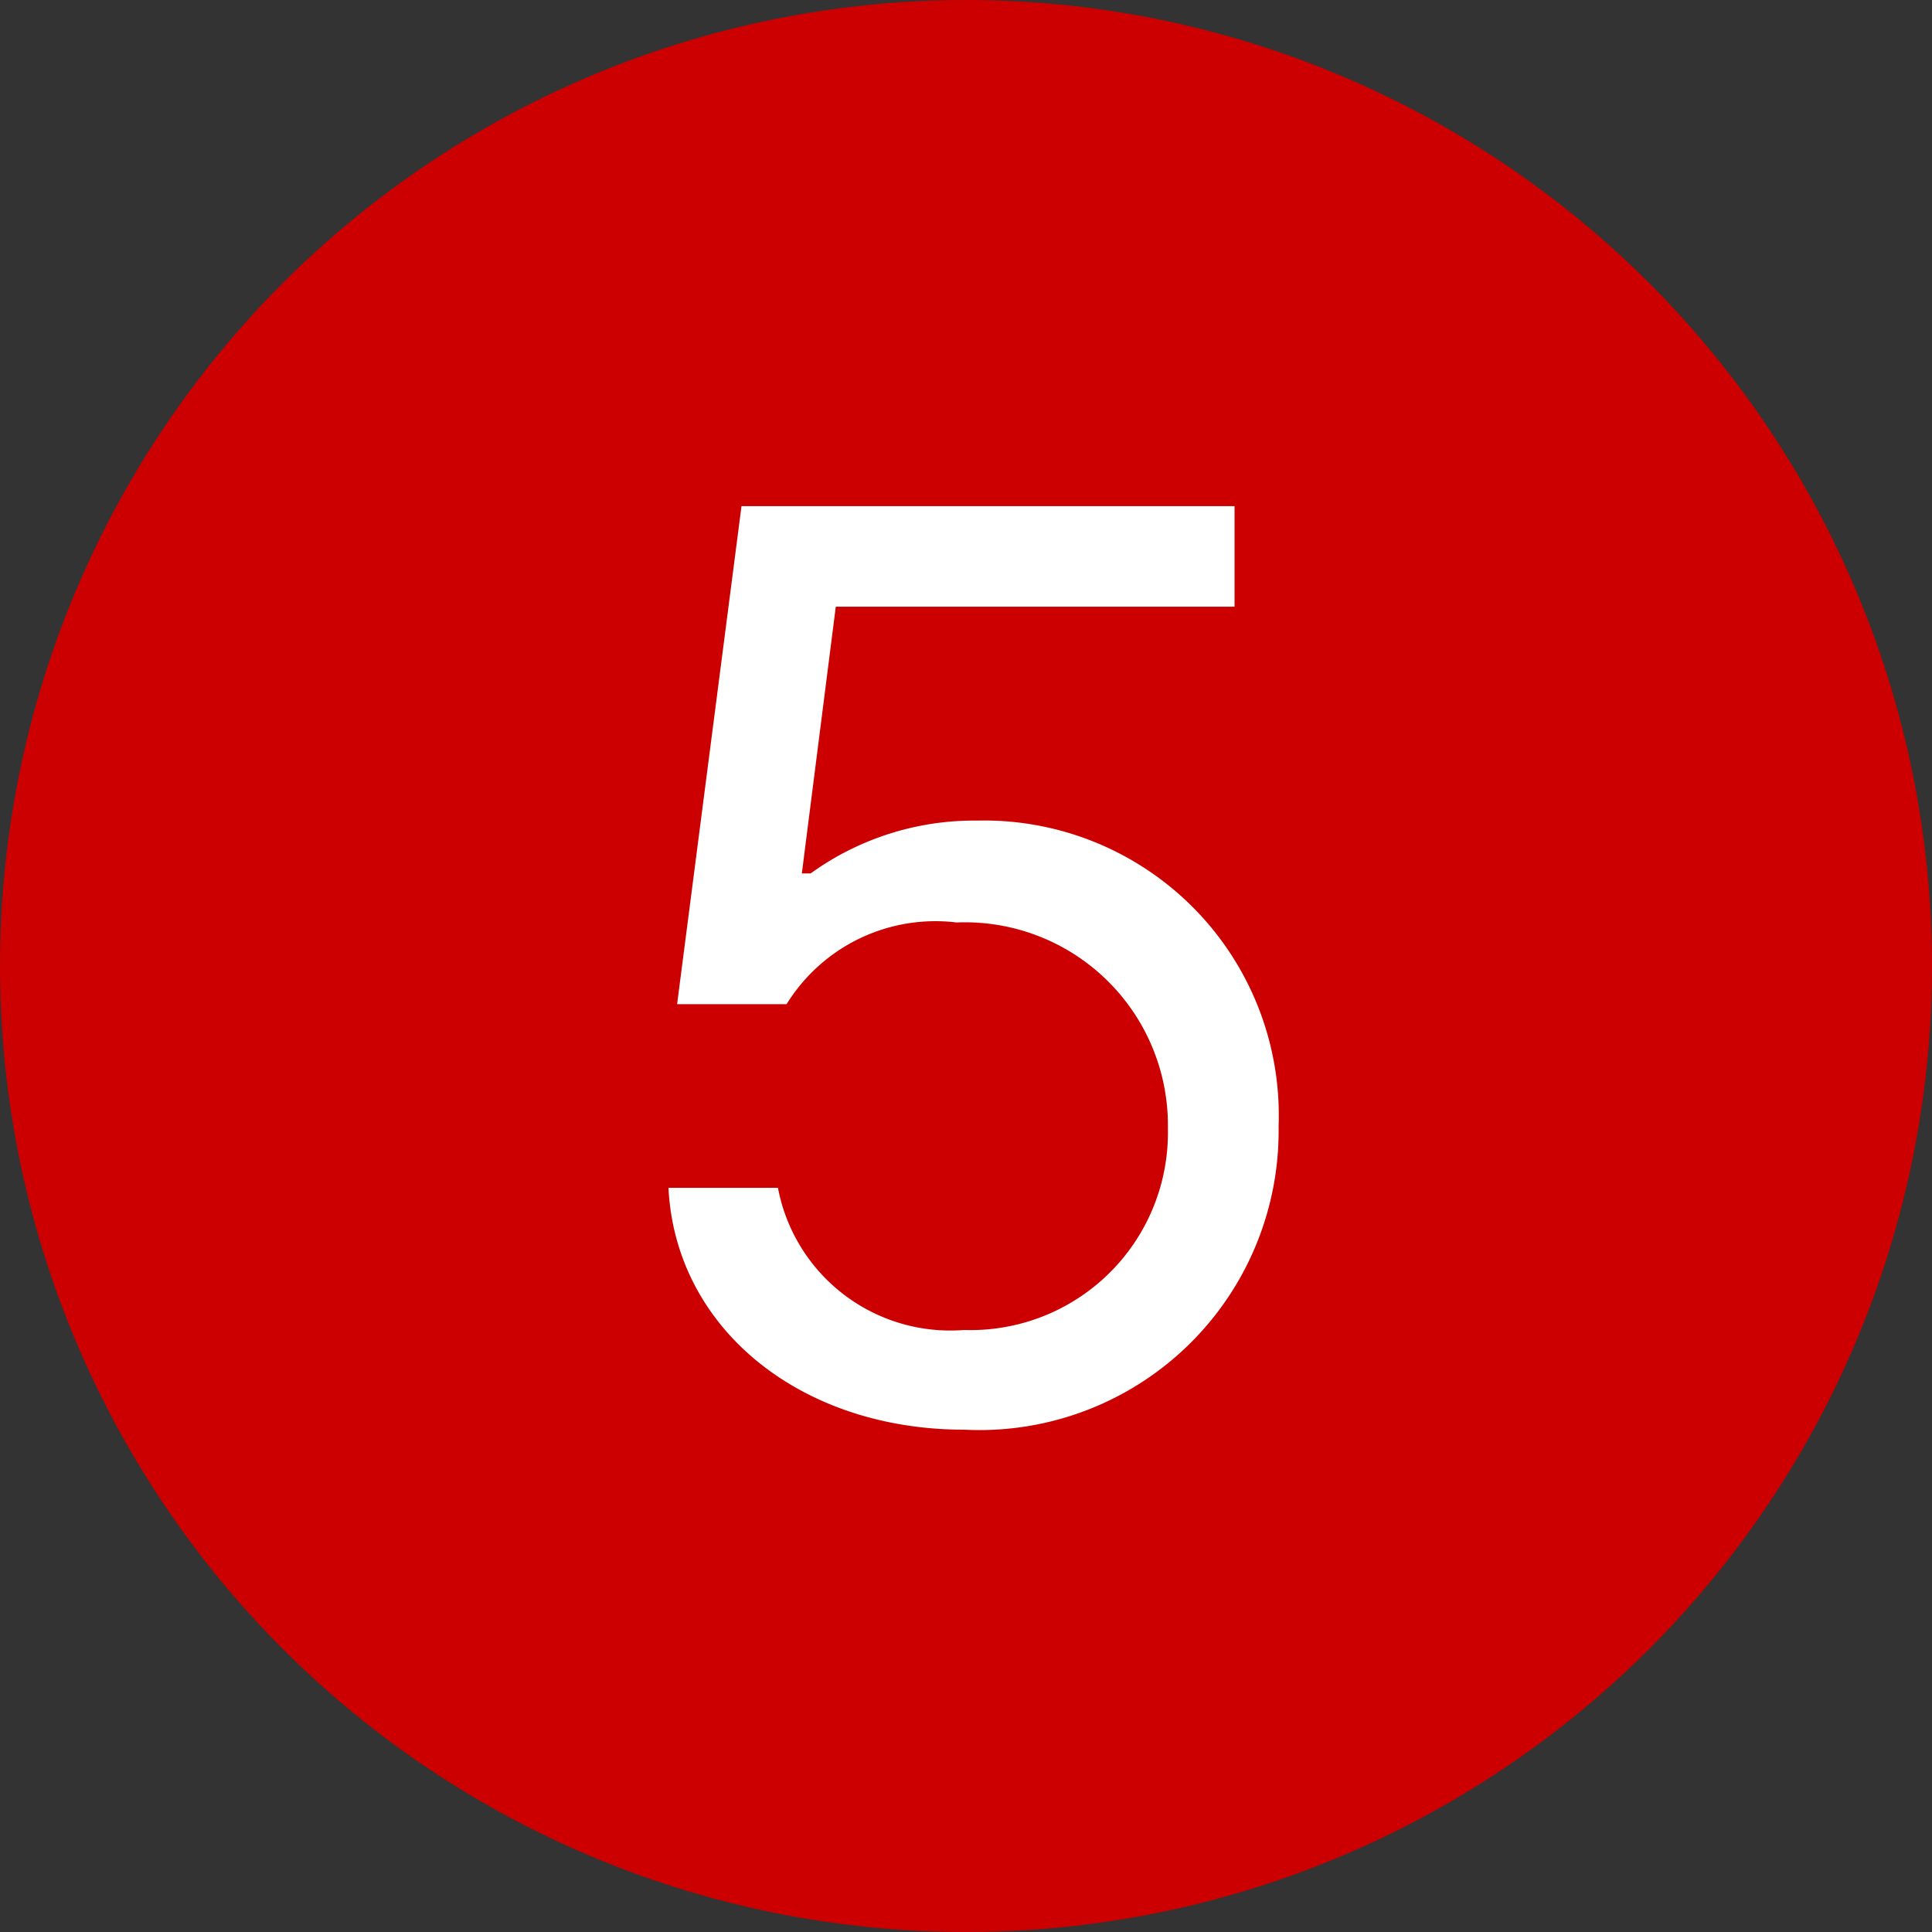
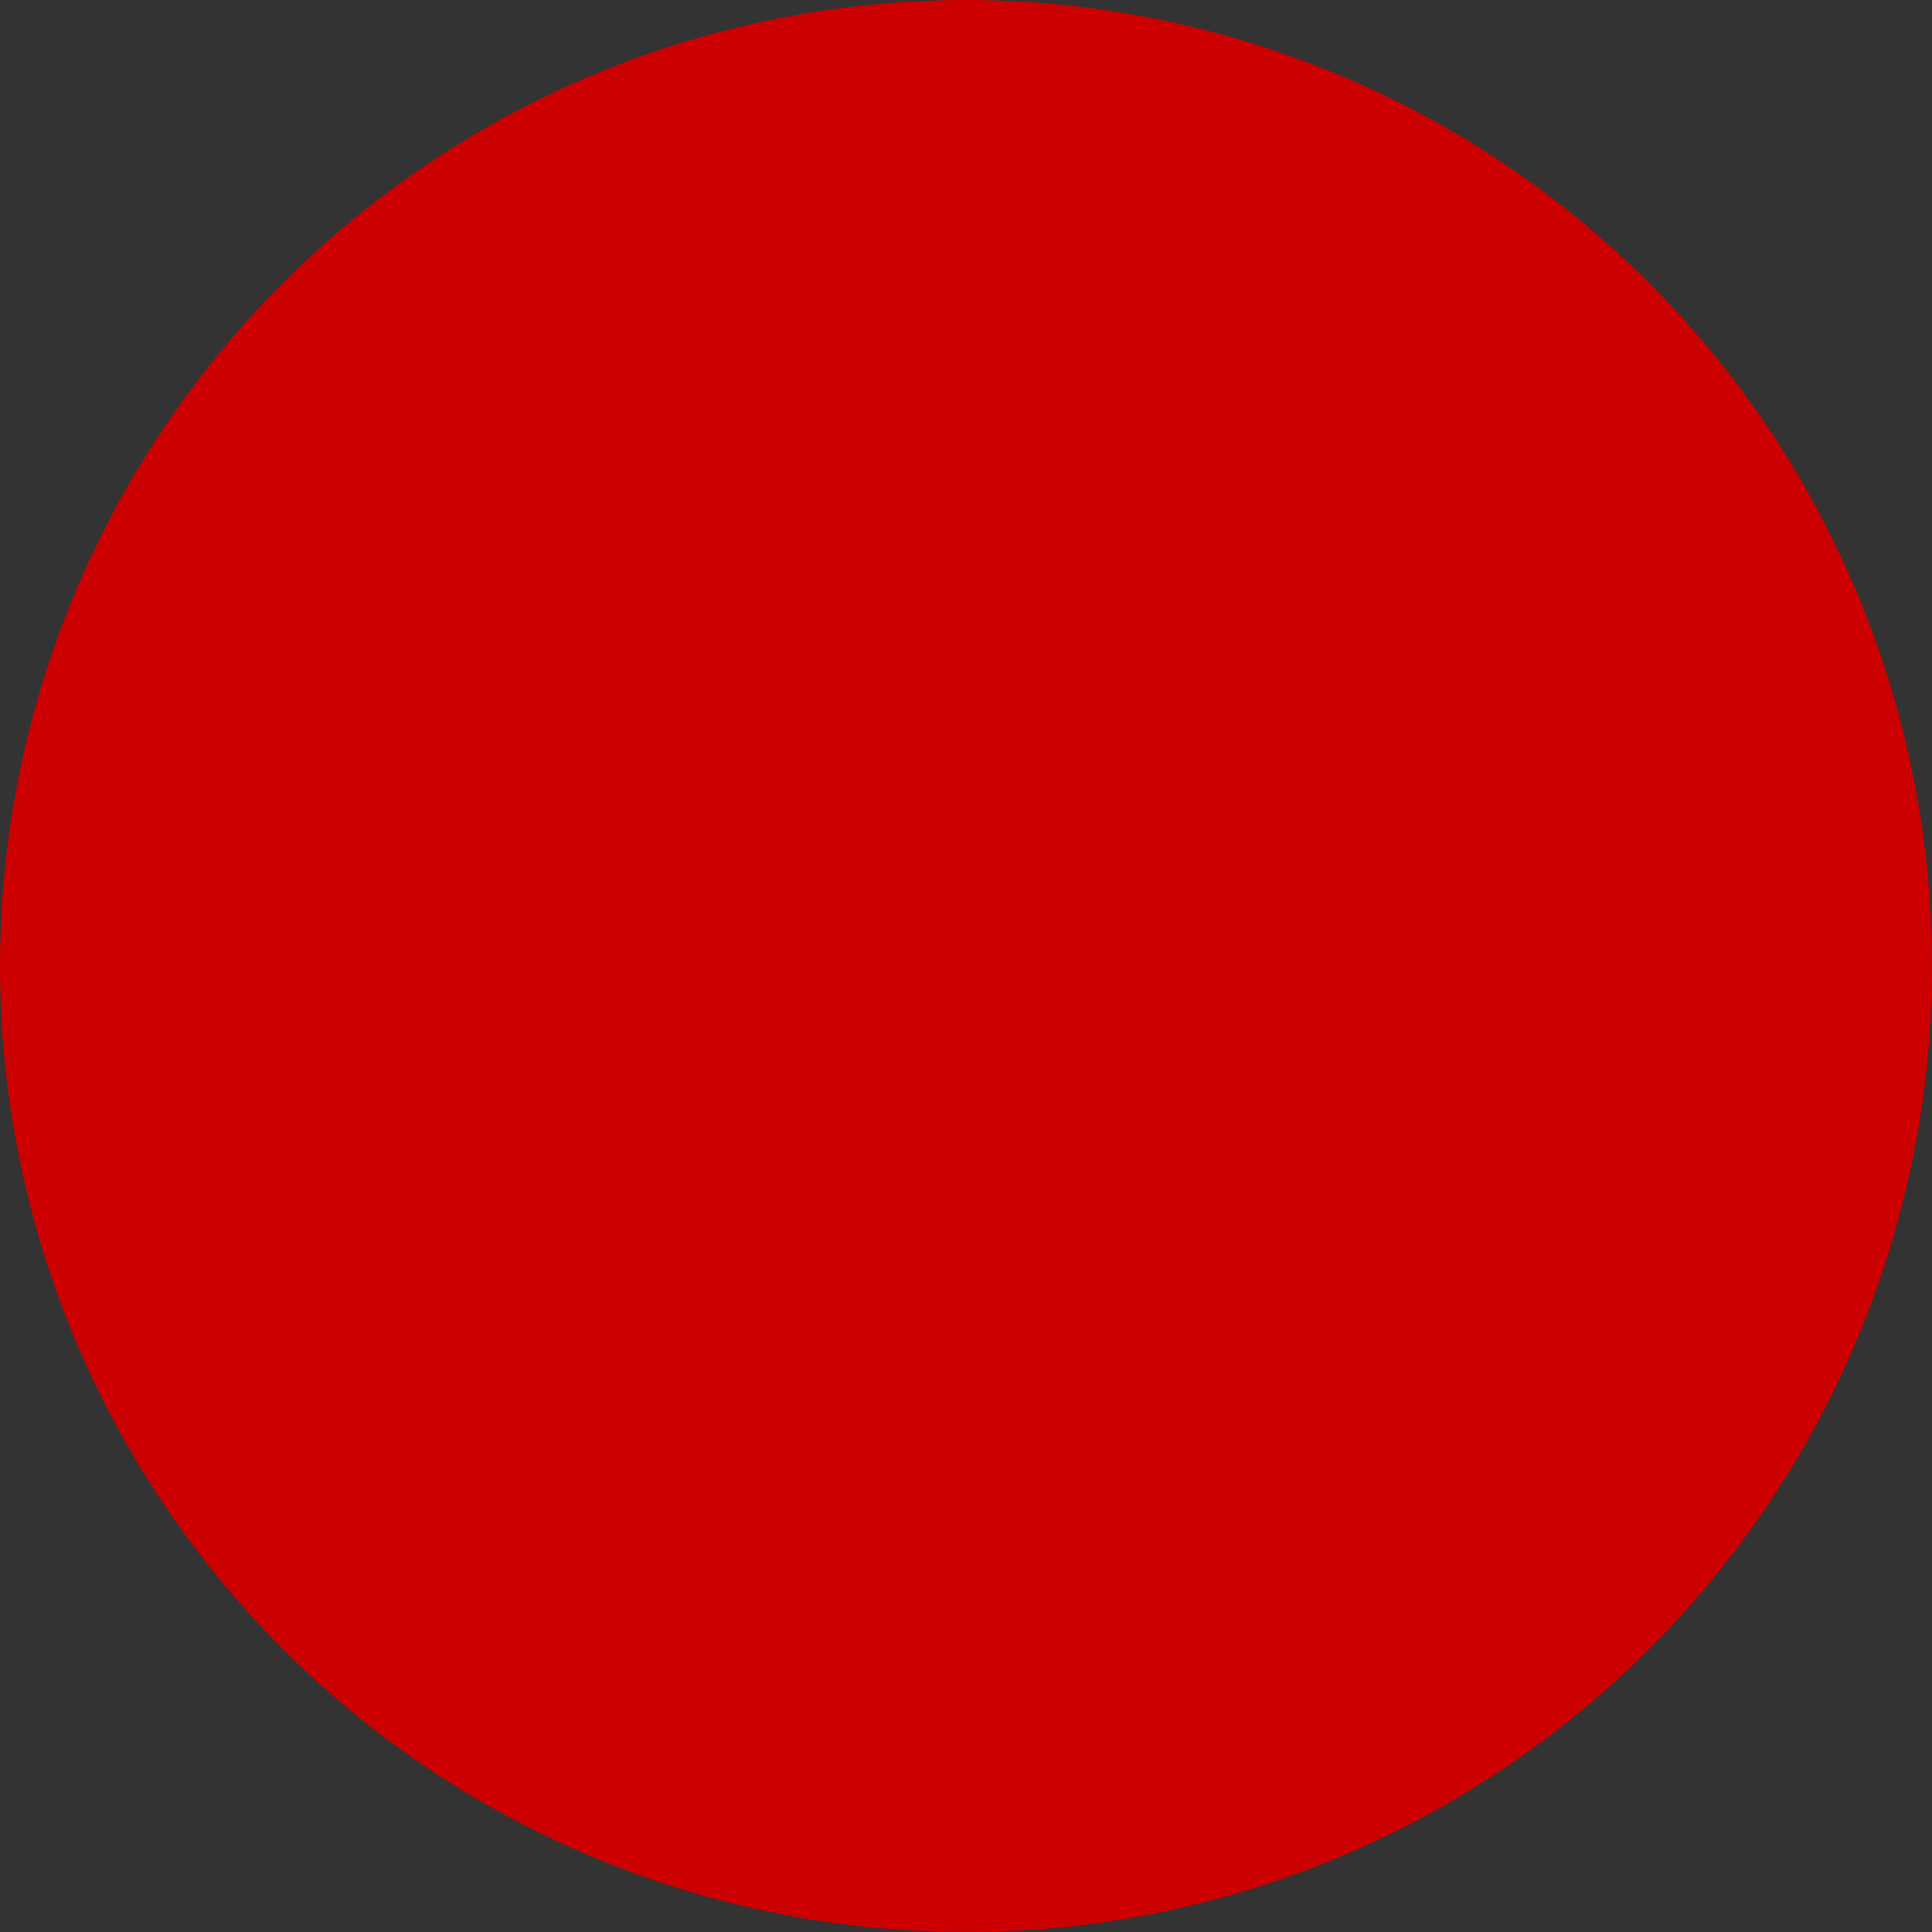
<svg xmlns="http://www.w3.org/2000/svg" width="30" height="30" viewBox="0 0 30 30">
  <rect x="0" y="0" width="30" height="30" fill="#333333" stroke="none" />
  <g id="icon_num05" transform="translate(-4561 14980)">
    <circle id="타원_18" data-name="타원 18" cx="15" cy="15" r="15" transform="translate(4561 -14980)" fill="#c00" />
-     <path id="패스_2443" data-name="패스 2443" d="M-.029.2A4.645,4.645,0,0,0,4.854-4.512,4.578,4.578,0,0,0,.166-9.258a4.34,4.34,0,0,0-2.578.82h-.137l.527-4.141H4.17v-1.562H-3.486l-1,7.734h1.7A2.718,2.718,0,0,1-.146-7.676a3.152,3.152,0,0,1,3.281,3.2A3.065,3.065,0,0,1-.029-1.348,2.724,2.724,0,0,1-2.92-3.555h-1.7C-4.512-1.377-2.578.2-.029.2Z" transform="translate(4576 -14958)" fill="#fff" />
  </g>
</svg>